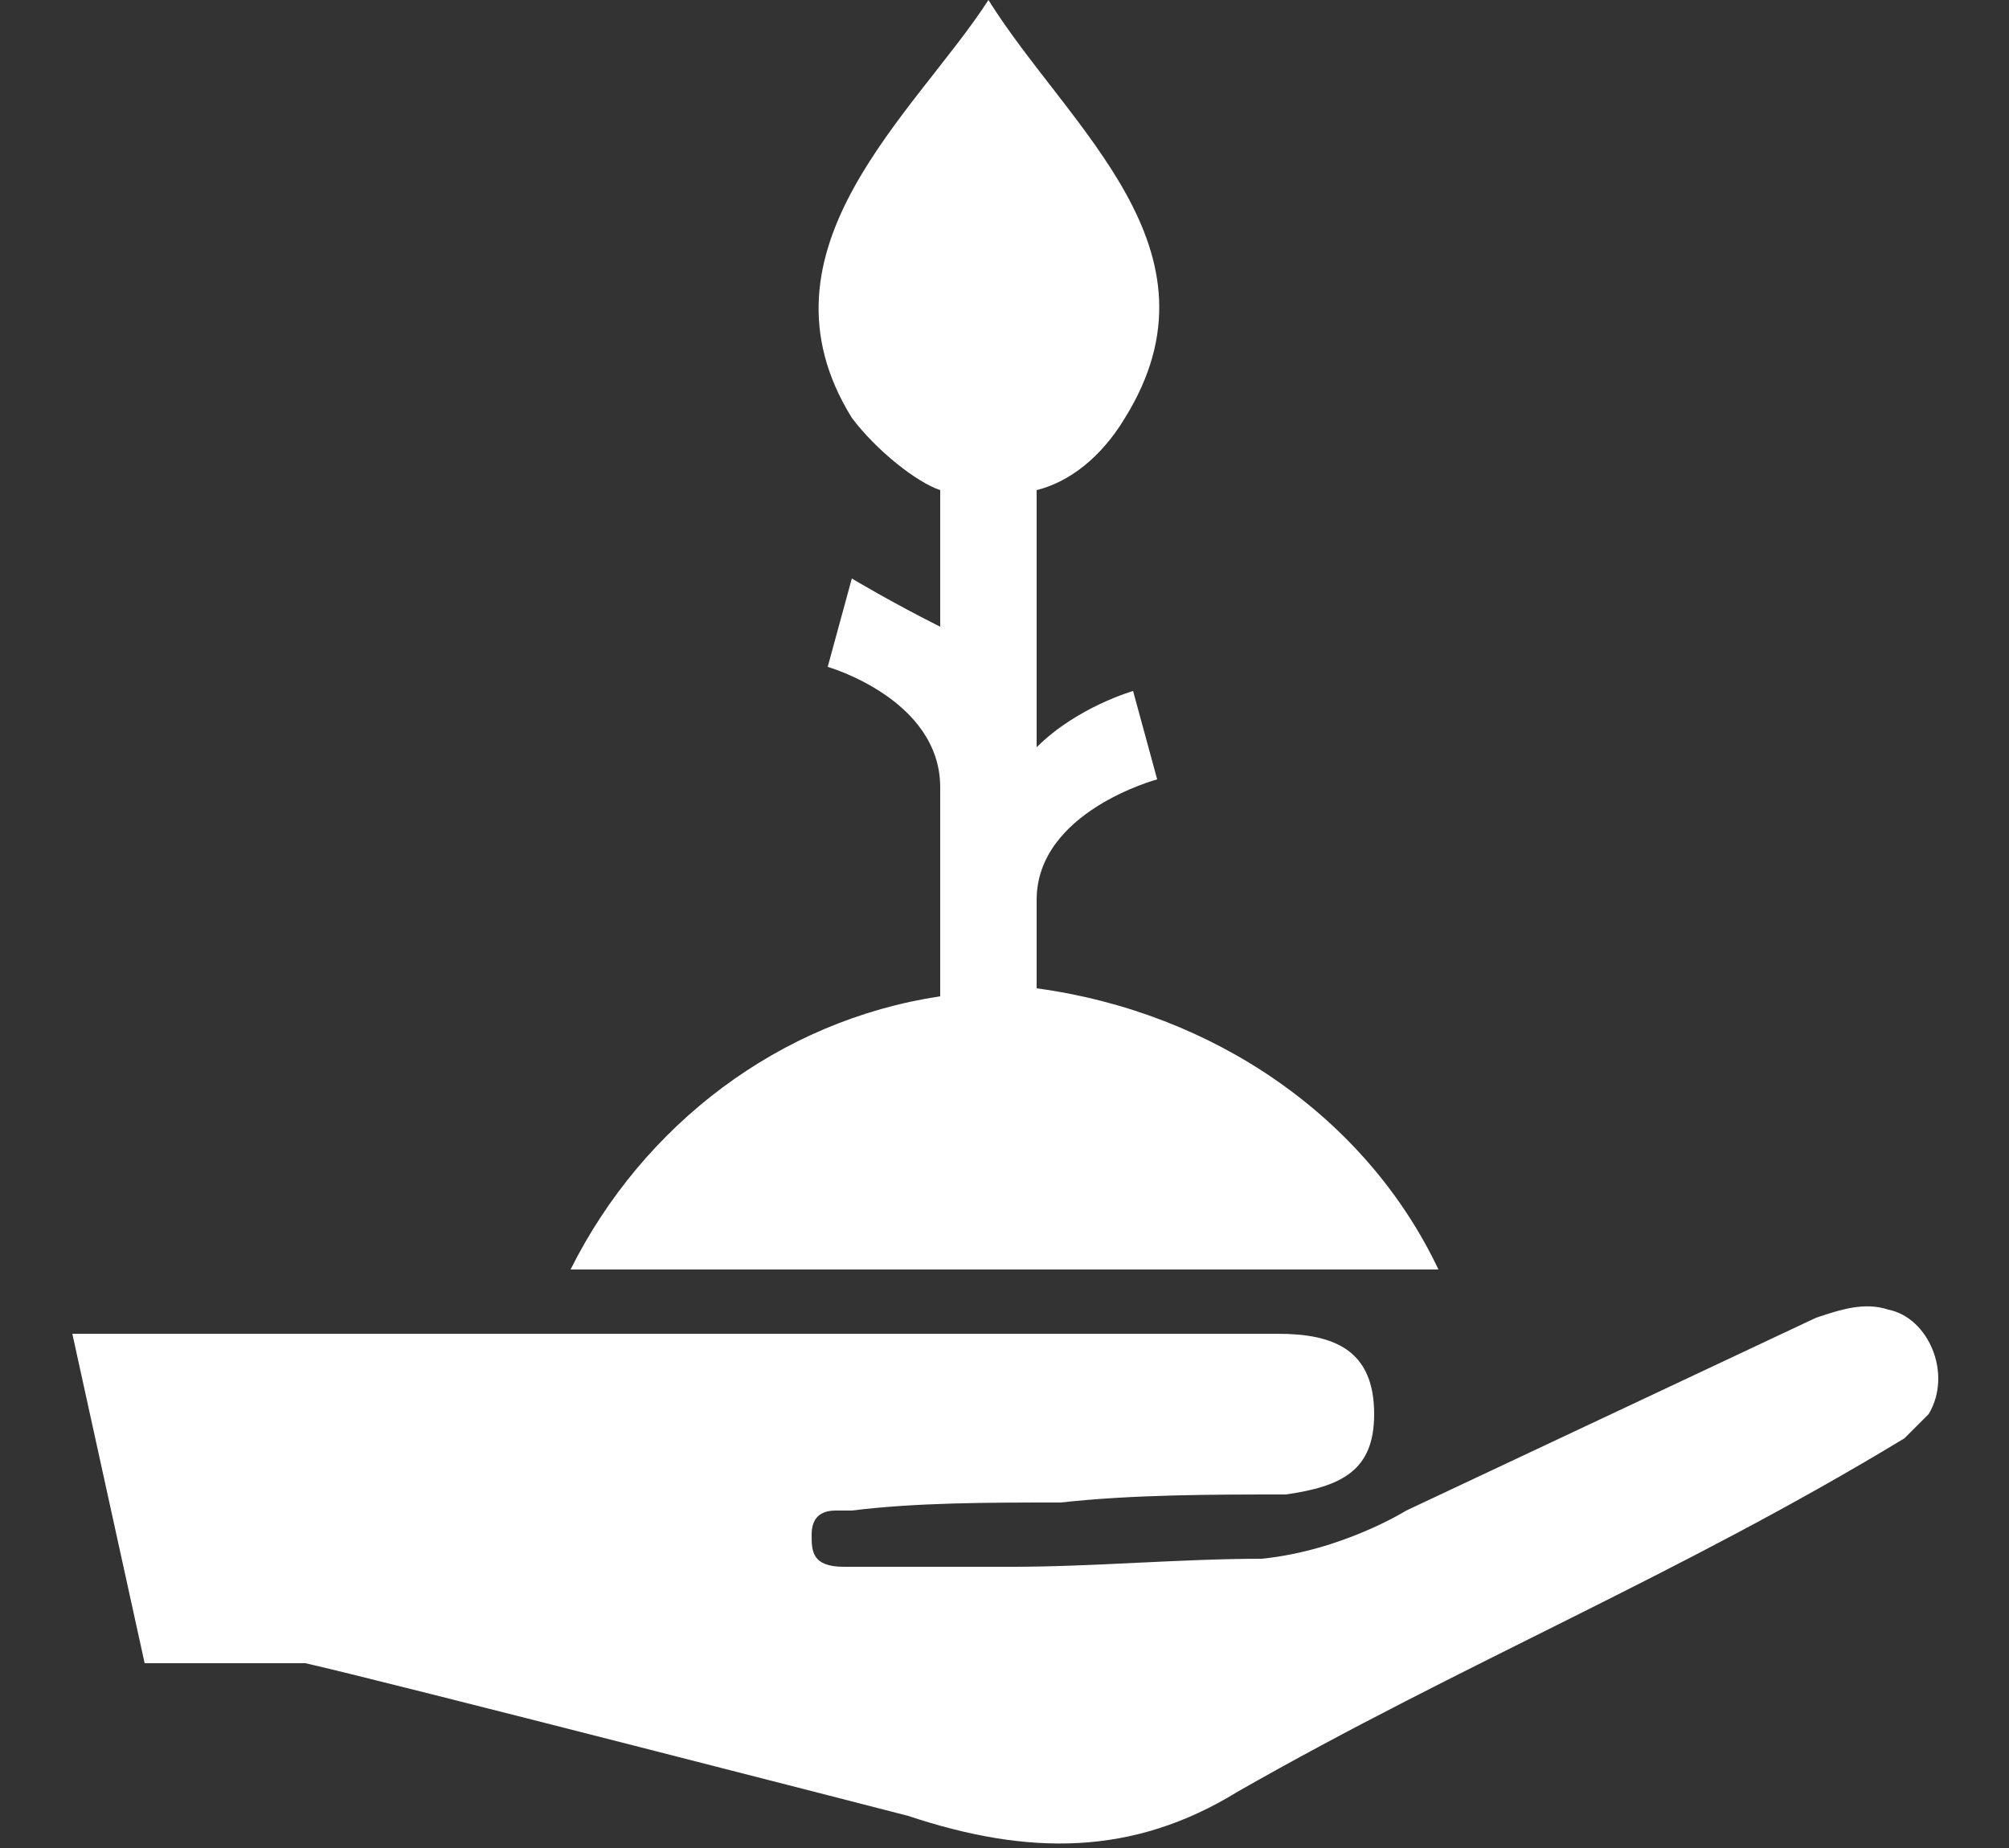
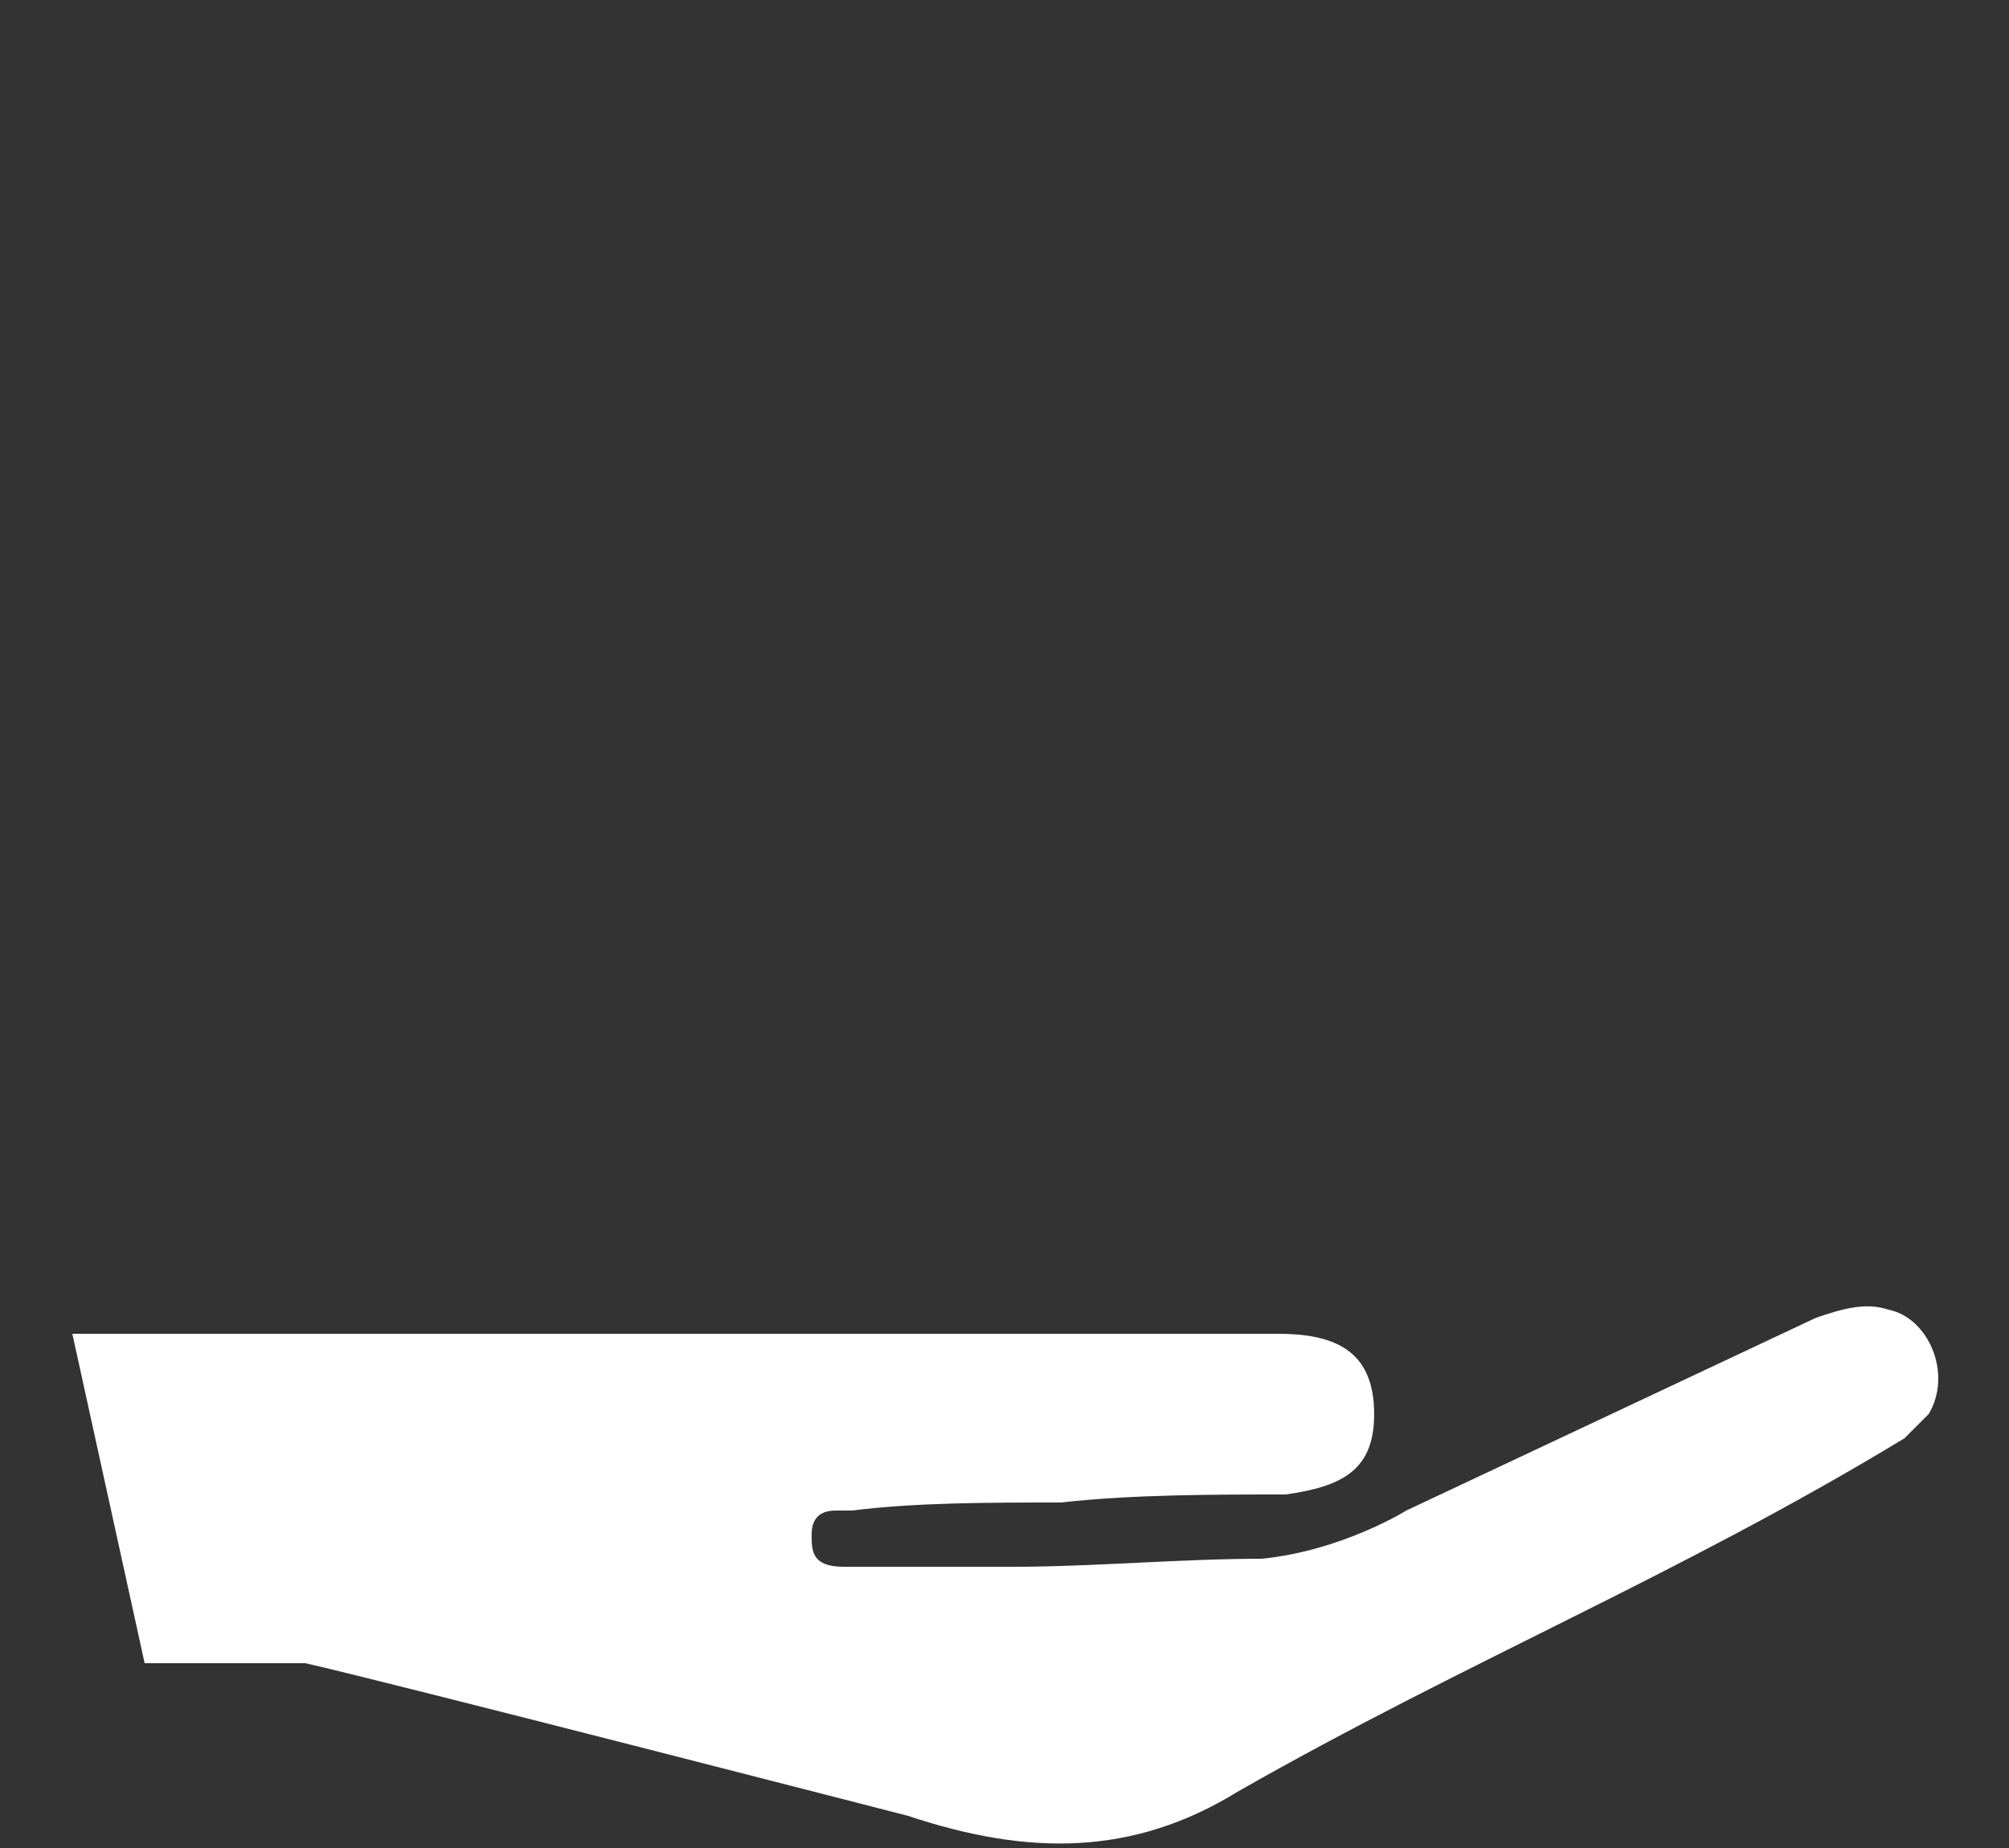
<svg xmlns="http://www.w3.org/2000/svg" version="1.1" id="Layer_1" x="0px" y="0px" width="25px" height="23px" viewBox="0 0 25 23" style="enable-background:new 0 0 25 23;" xml:space="preserve">
  <rect x="0" y="0" width="25" height="23" fill="#333333" stroke="none" />
  <style type="text/css">
	.st0{fill:#FFFFFF;}
</style>
  <g>
    <g id="Outline">
      <path class="st0" d="M24,17.6c-0.1,0.1-0.2,0.2-0.3,0.3c-2.8,1.7-5.5,2.8-8.3,4.4c-1.3,0.8-2.6,0.8-4.1,0.3c0,0-6.6-1.7-7.5-1.9    c0,0-0.9,0-2,0l-0.9-4.1h15c0.7,0,1.2,0.2,1.2,1c0,0.7-0.4,0.9-1.1,1c-0.9,0-1.9,0-2.8,0.1c-0.9,0-1.8,0-2.6,0.1    c-0.1,0-0.1,0-0.2,0c-0.2,0-0.3,0.1-0.3,0.3s0,0.4,0.4,0.4c0.7,0,1.4,0,2.1,0c1,0,2.1-0.1,3.1-0.1c1-0.1,1.8-0.6,1.8-0.6l5.1-2.4    c0.3-0.1,0.6-0.2,0.9-0.1C24,16.4,24.3,17.1,24,17.6z" />
    </g>
-     <path class="st0" d="M12.9,12.3v-1.1c0-1.1,1.5-1.5,1.5-1.5l-0.3-1.1c0,0-0.7,0.2-1.2,0.7V6.1C13.3,6,13.7,5.7,14,5.2   c1.3-2.1-0.7-3.6-1.7-5.2c-0.9,1.4-3,3.1-1.7,5.2c0.3,0.4,0.8,0.8,1.1,0.9v1.7c-0.6-0.3-1.1-0.6-1.1-0.6l-0.3,1.1   c0,0,1.4,0.4,1.4,1.5v2.6C9.7,12.7,8,14,7.1,15.8h10.8C17,13.9,15.1,12.6,12.9,12.3z" />
  </g>
</svg>